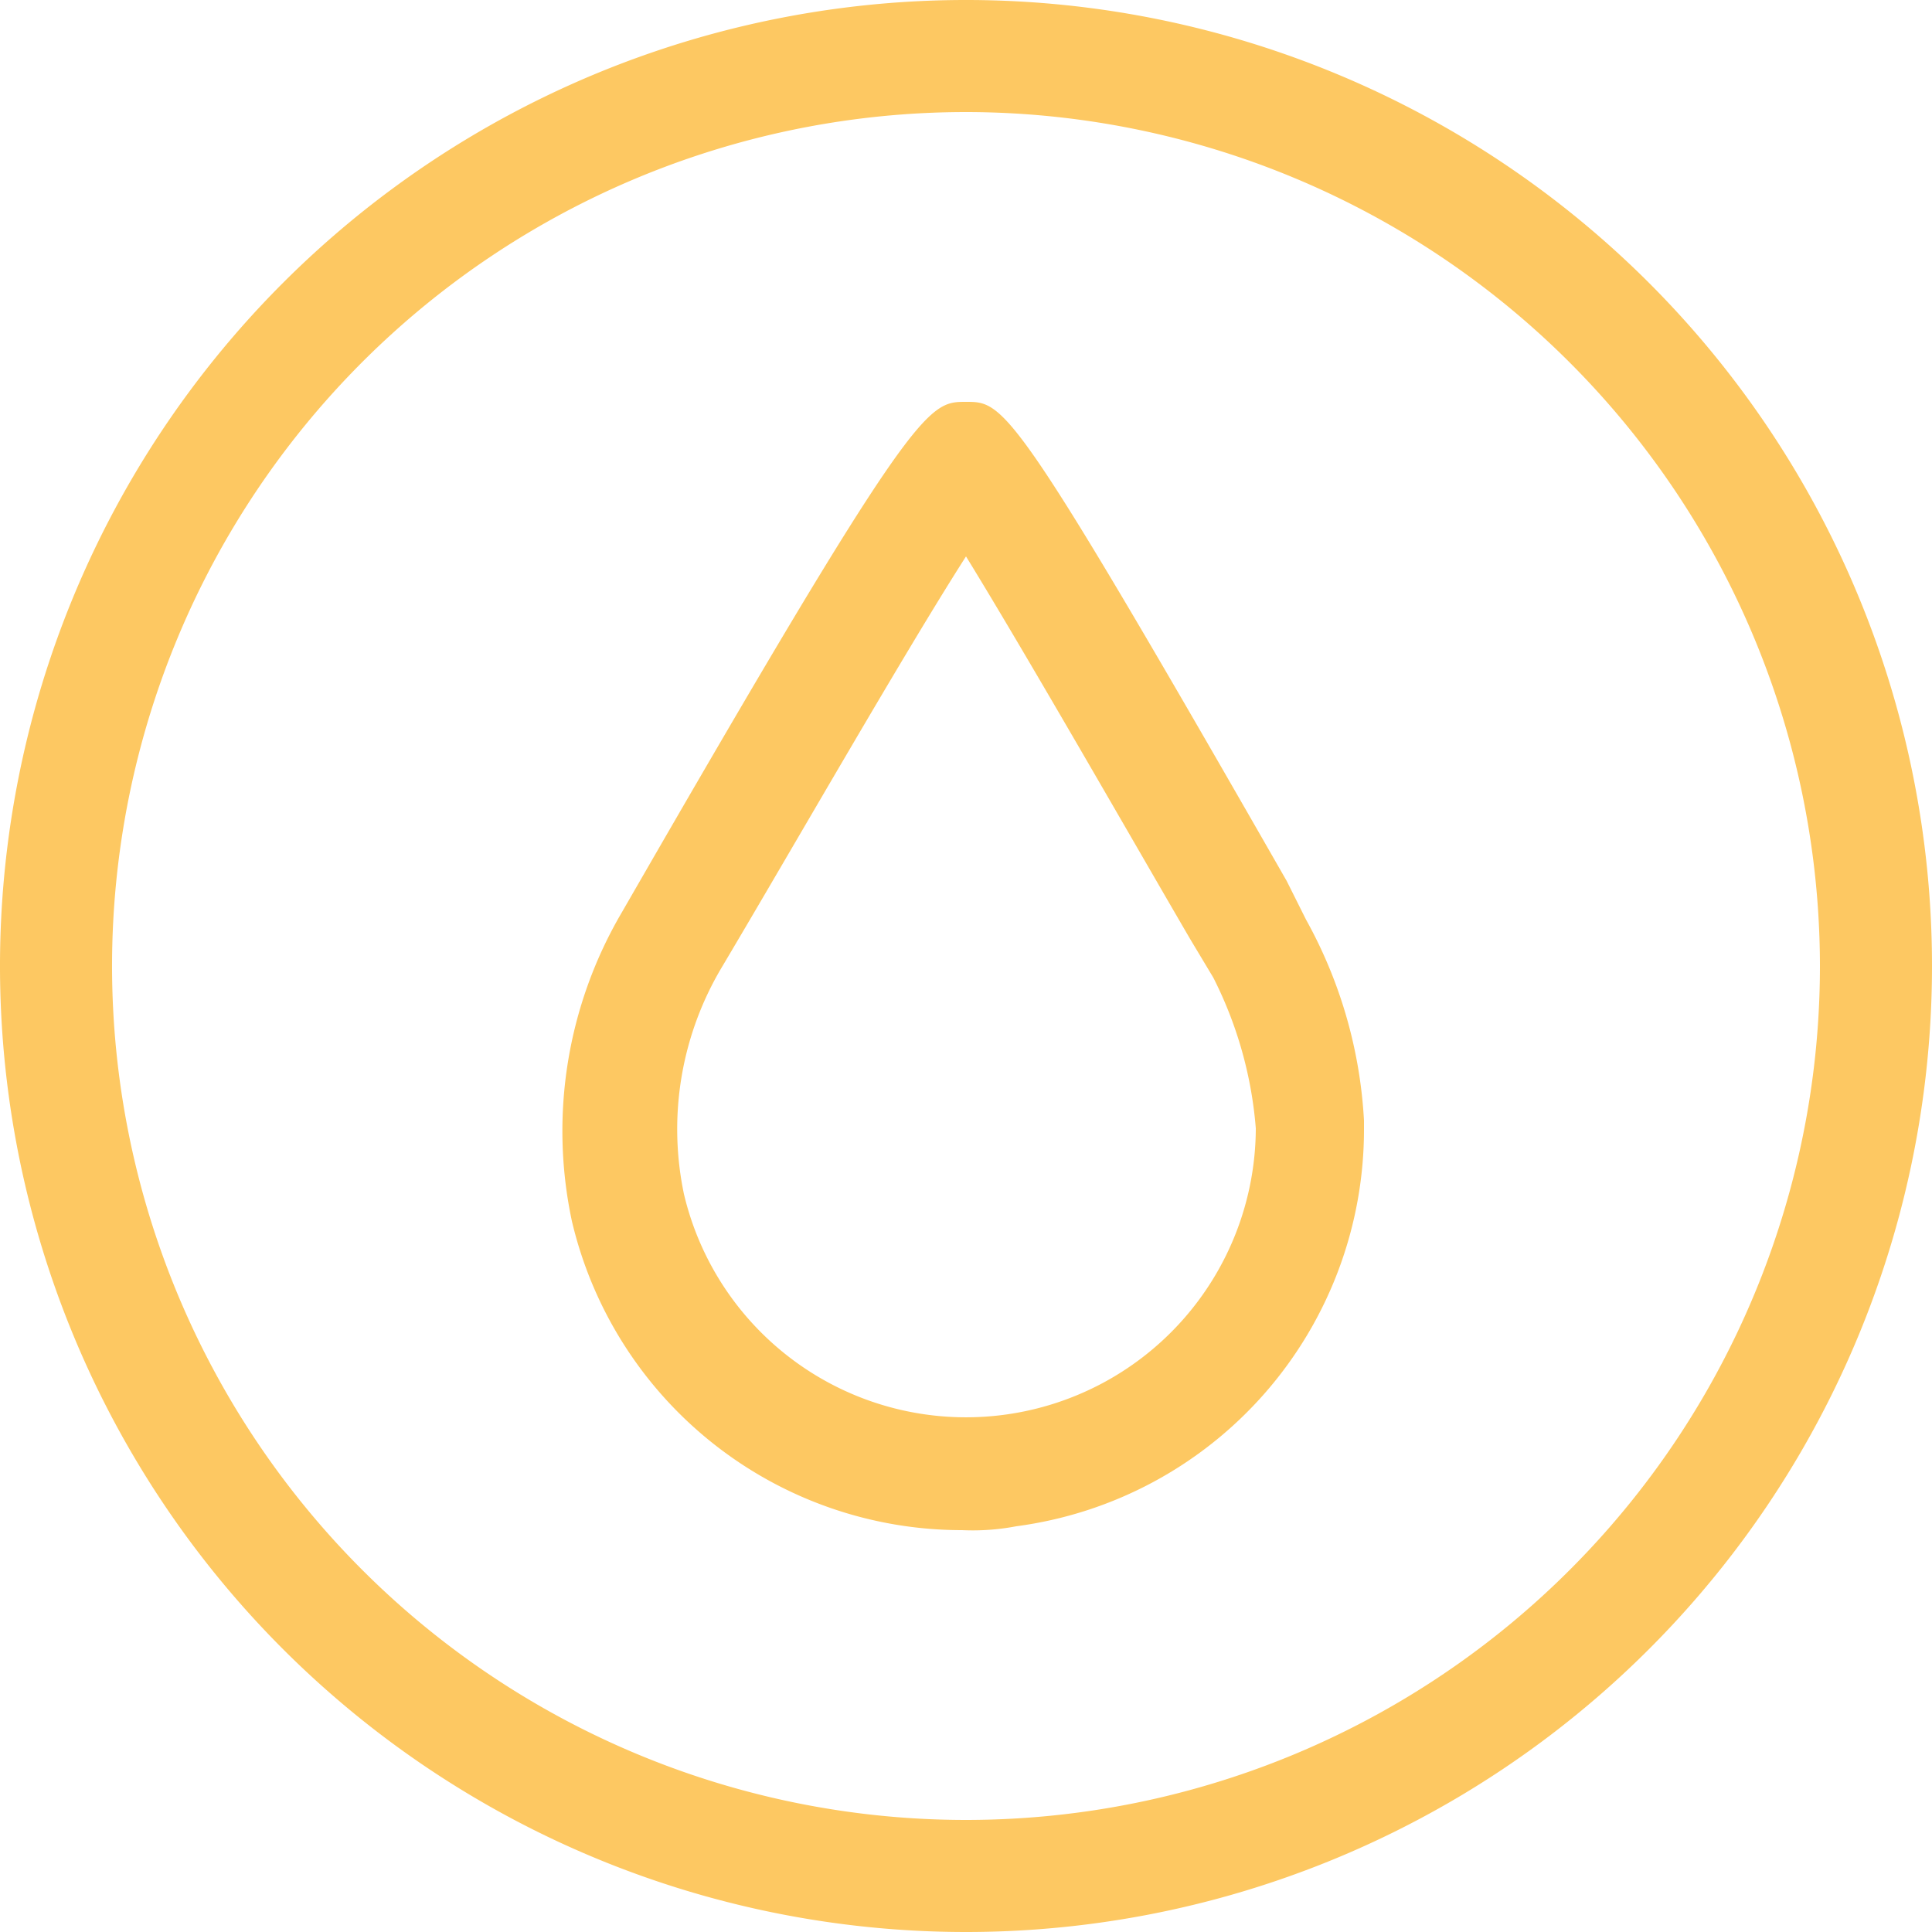
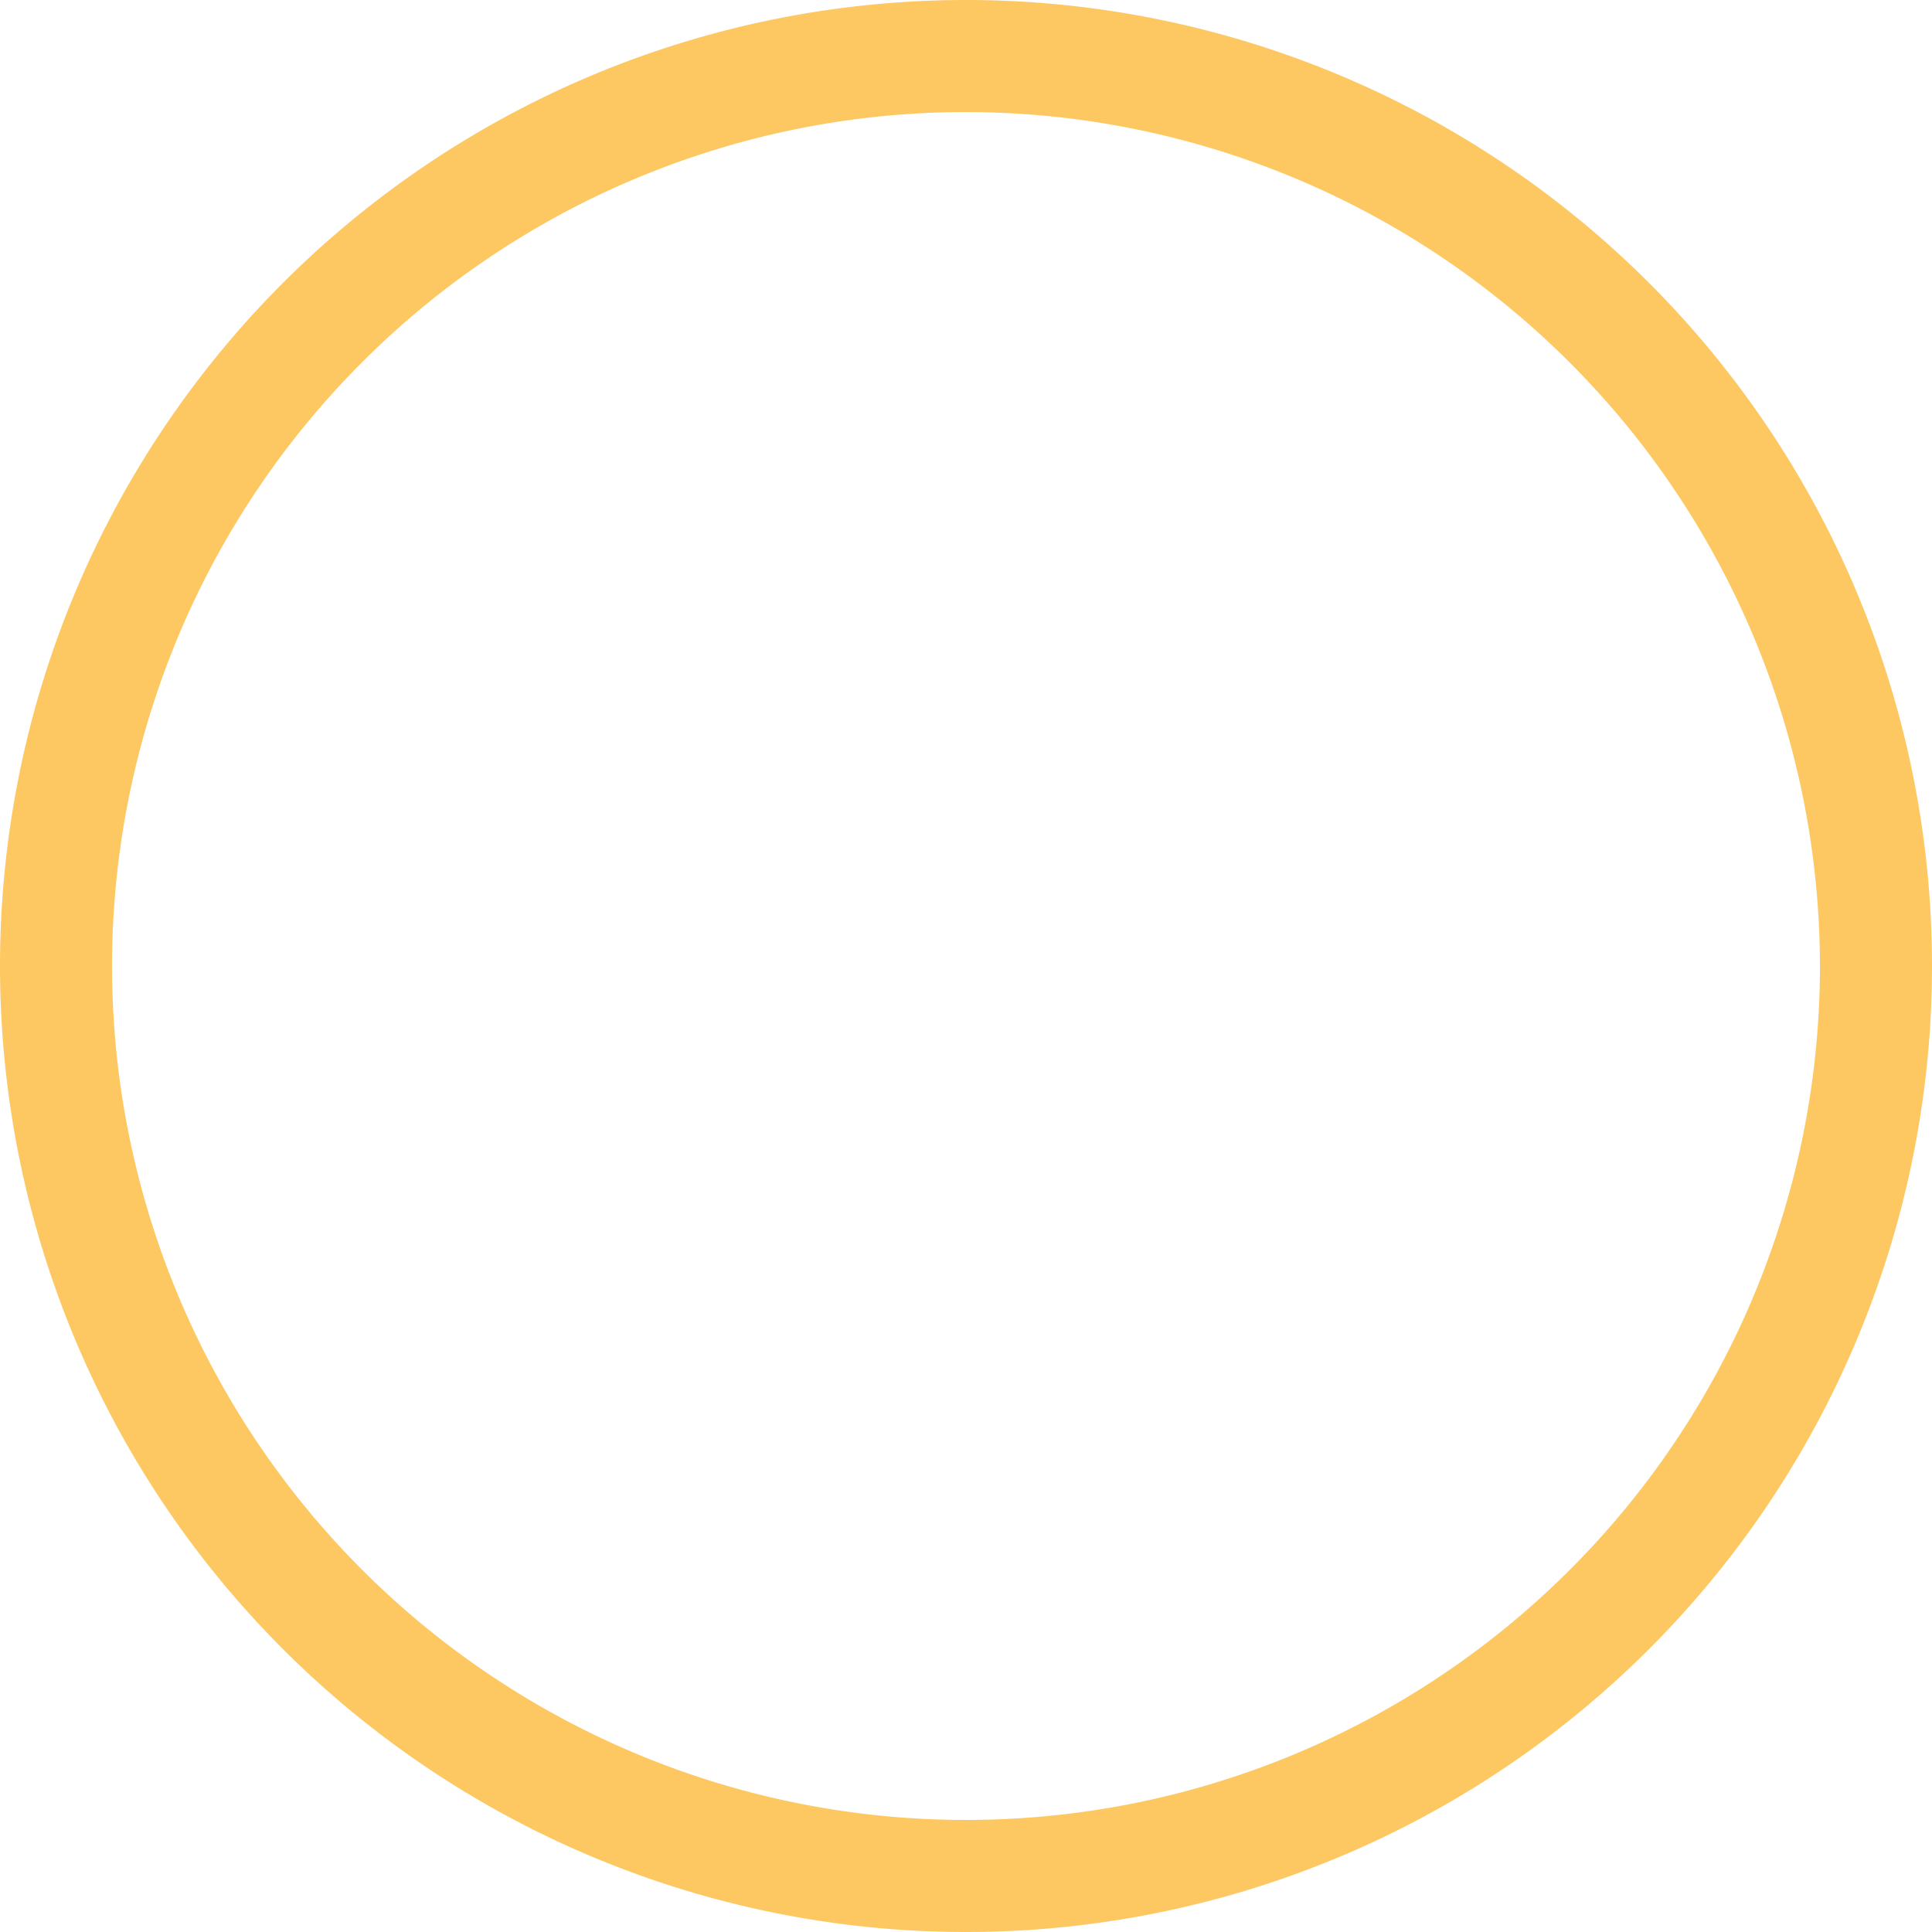
<svg xmlns="http://www.w3.org/2000/svg" width="50" height="50" viewBox="0 0 50 50">
  <defs>
    <style>.cls-1{fill:#fdc862;}</style>
  </defs>
  <title>icon-centrales-gas-construccion</title>
  <g id="Capa_2" data-name="Capa 2">
    <g id="Capa_1-2" data-name="Capa 1">
      <g id="Capa_2-2" data-name="Capa 2">
        <g id="Capa_1-2-2" data-name="Capa 1-2">
          <g id="Capa_2-2-2" data-name="Capa 2-2">
            <g id="Capa_1-2-2-2" data-name="Capa 1-2-2">
              <g id="Capa_2-2-2-2" data-name="Capa 2-2-2">
                <g id="Capa_1-2-2-2-2" data-name="Capa 1-2-2-2">
                  <path class="cls-1" d="M25,50A25,25,0,1,1,50,25,25,25,0,0,1,25,50ZM25,2.9A22.1,22.1,0,1,0,47.1,25h0A22.12,22.12,0,0,0,25,2.9Z" />
-                   <path class="cls-1" d="M24.9,39.6a10.37,10.37,0,0,1-10.1-8,11.18,11.18,0,0,1,1.3-8C23.7,10.4,24,10.4,25,10.4s1.2,0,8.3,12.4l.5,1A12.06,12.06,0,0,1,35.3,29v.2a10.36,10.36,0,0,1-9,10.3A6,6,0,0,1,24.9,39.6ZM25,14.4c-1.6,2.5-4.4,7.4-6.3,10.6a8.18,8.18,0,0,0-1,5.9,7.5,7.5,0,0,0,14.8-1.7,10.45,10.45,0,0,0-1.1-3.9l-.6-1C29.4,21.9,26.6,17,25,14.4Z" />
                </g>
              </g>
            </g>
          </g>
        </g>
      </g>
    </g>
  </g>
</svg>